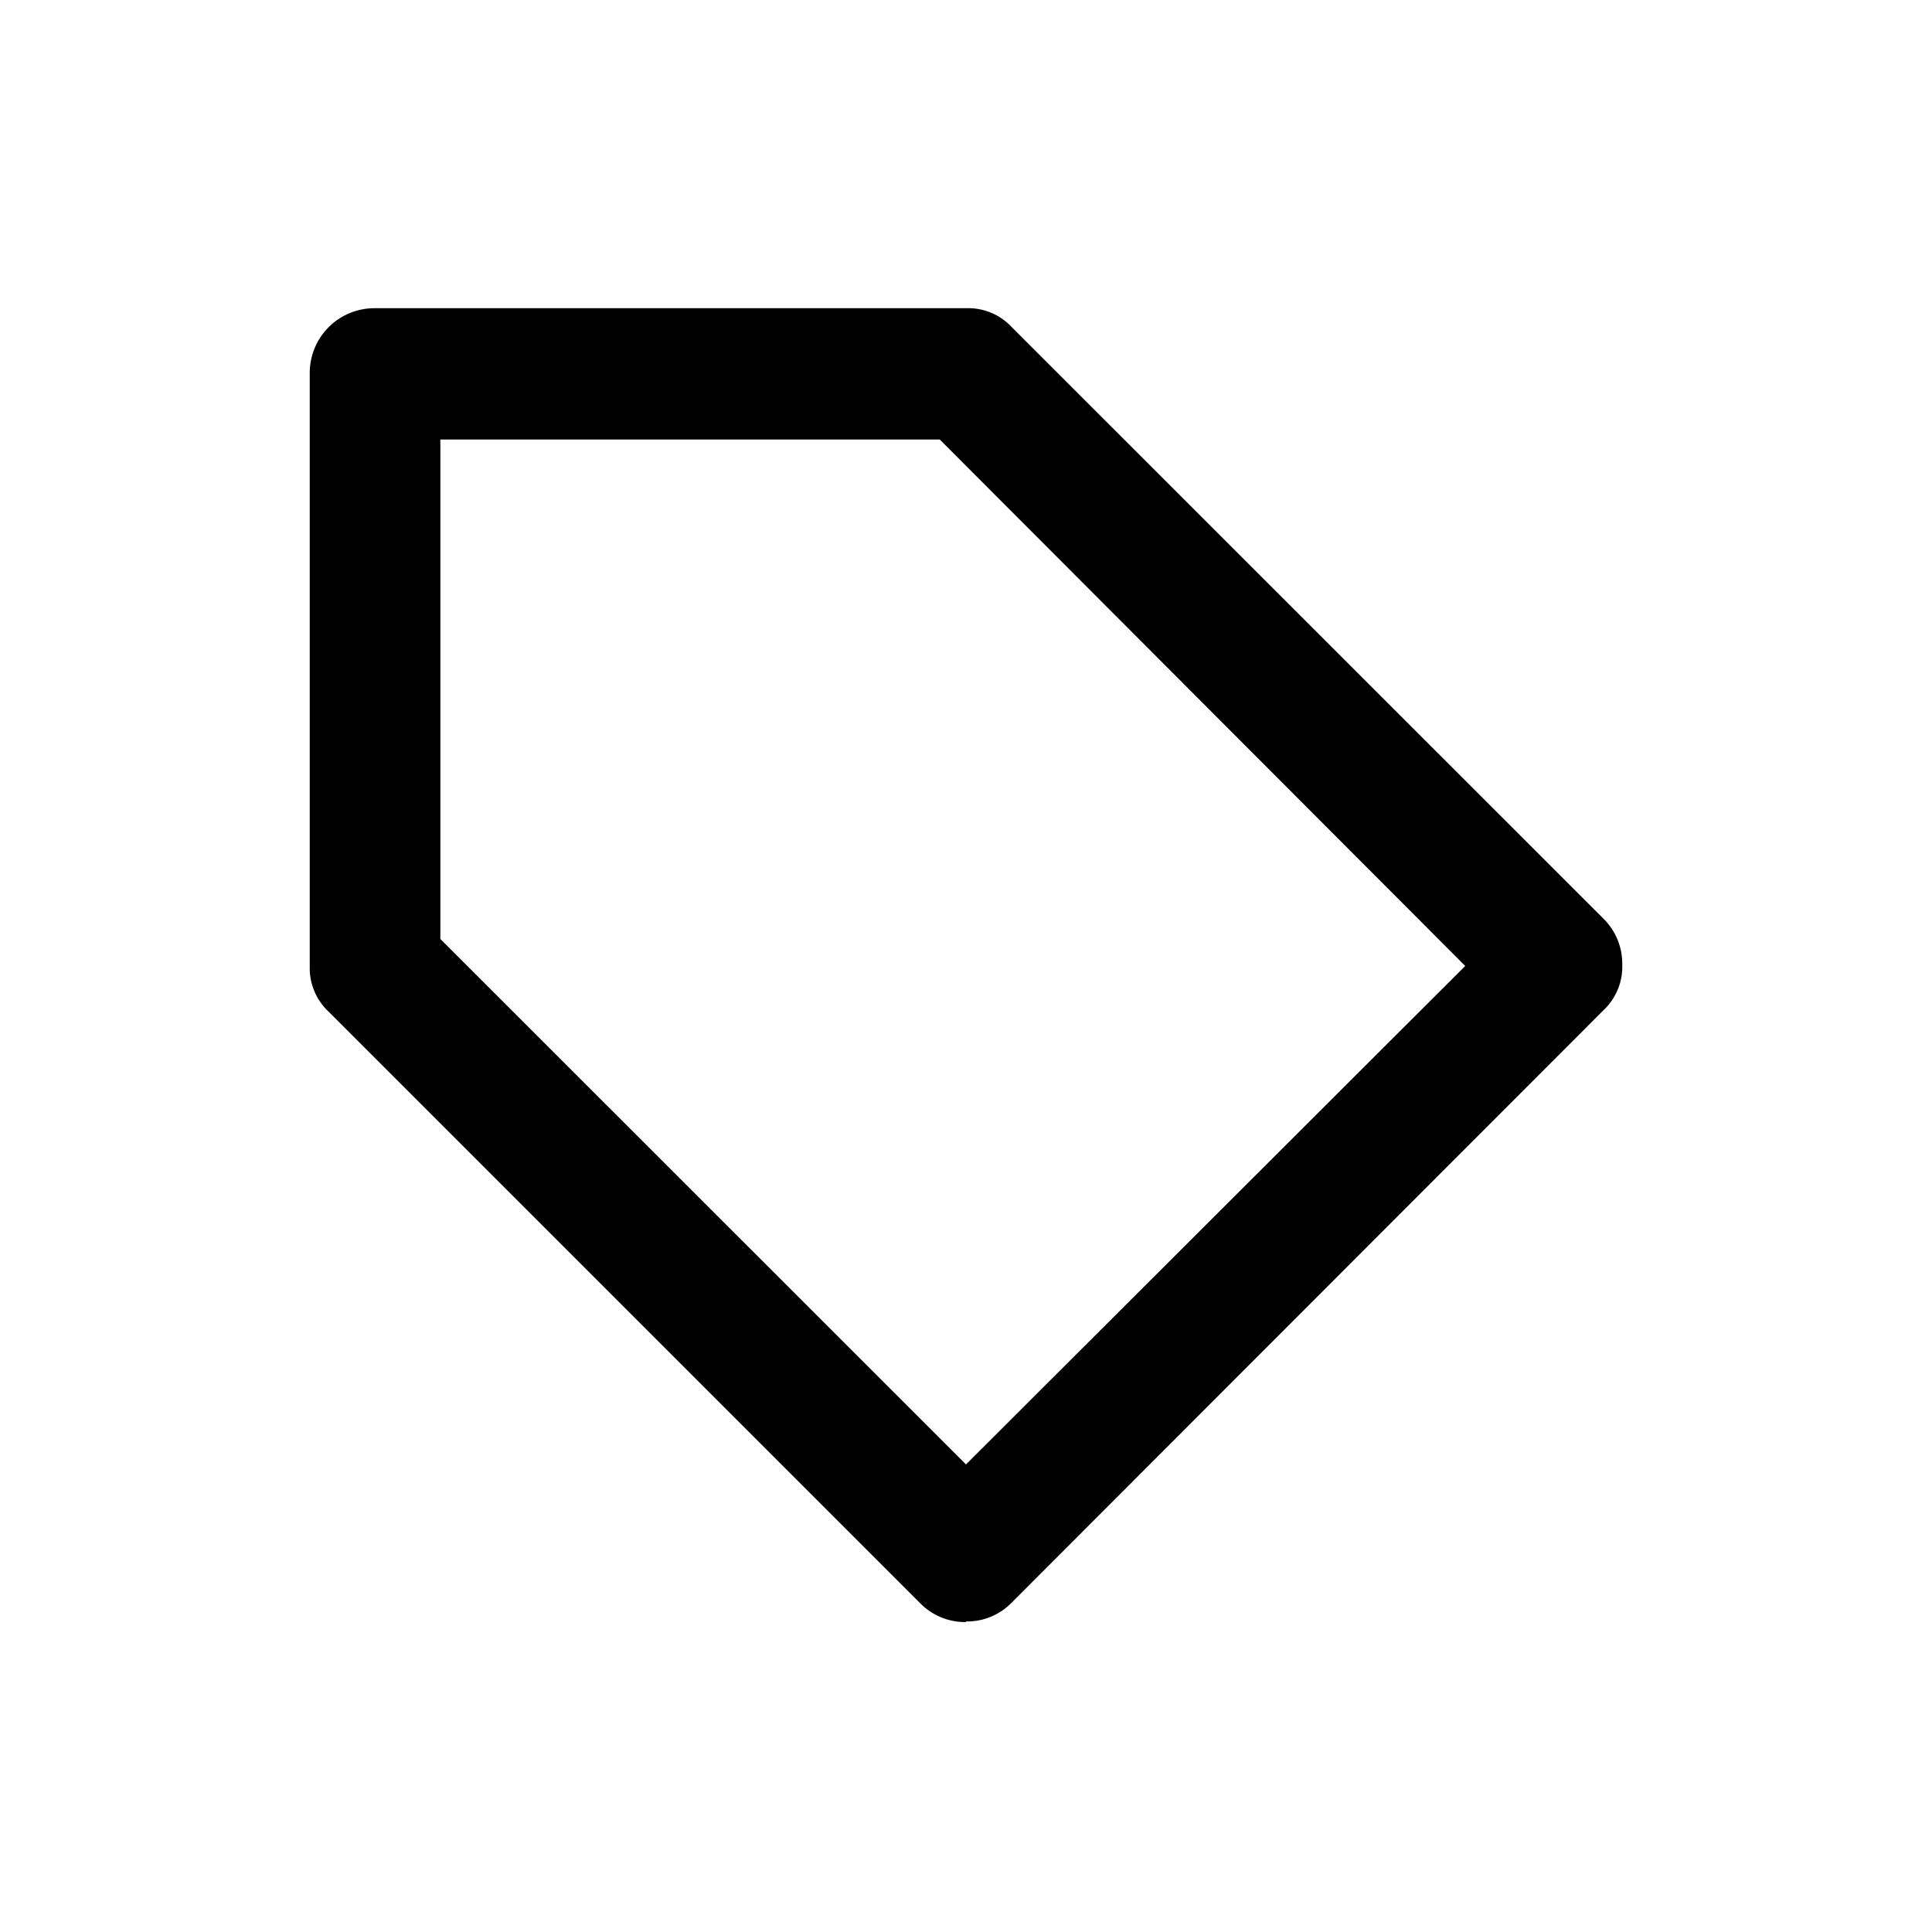
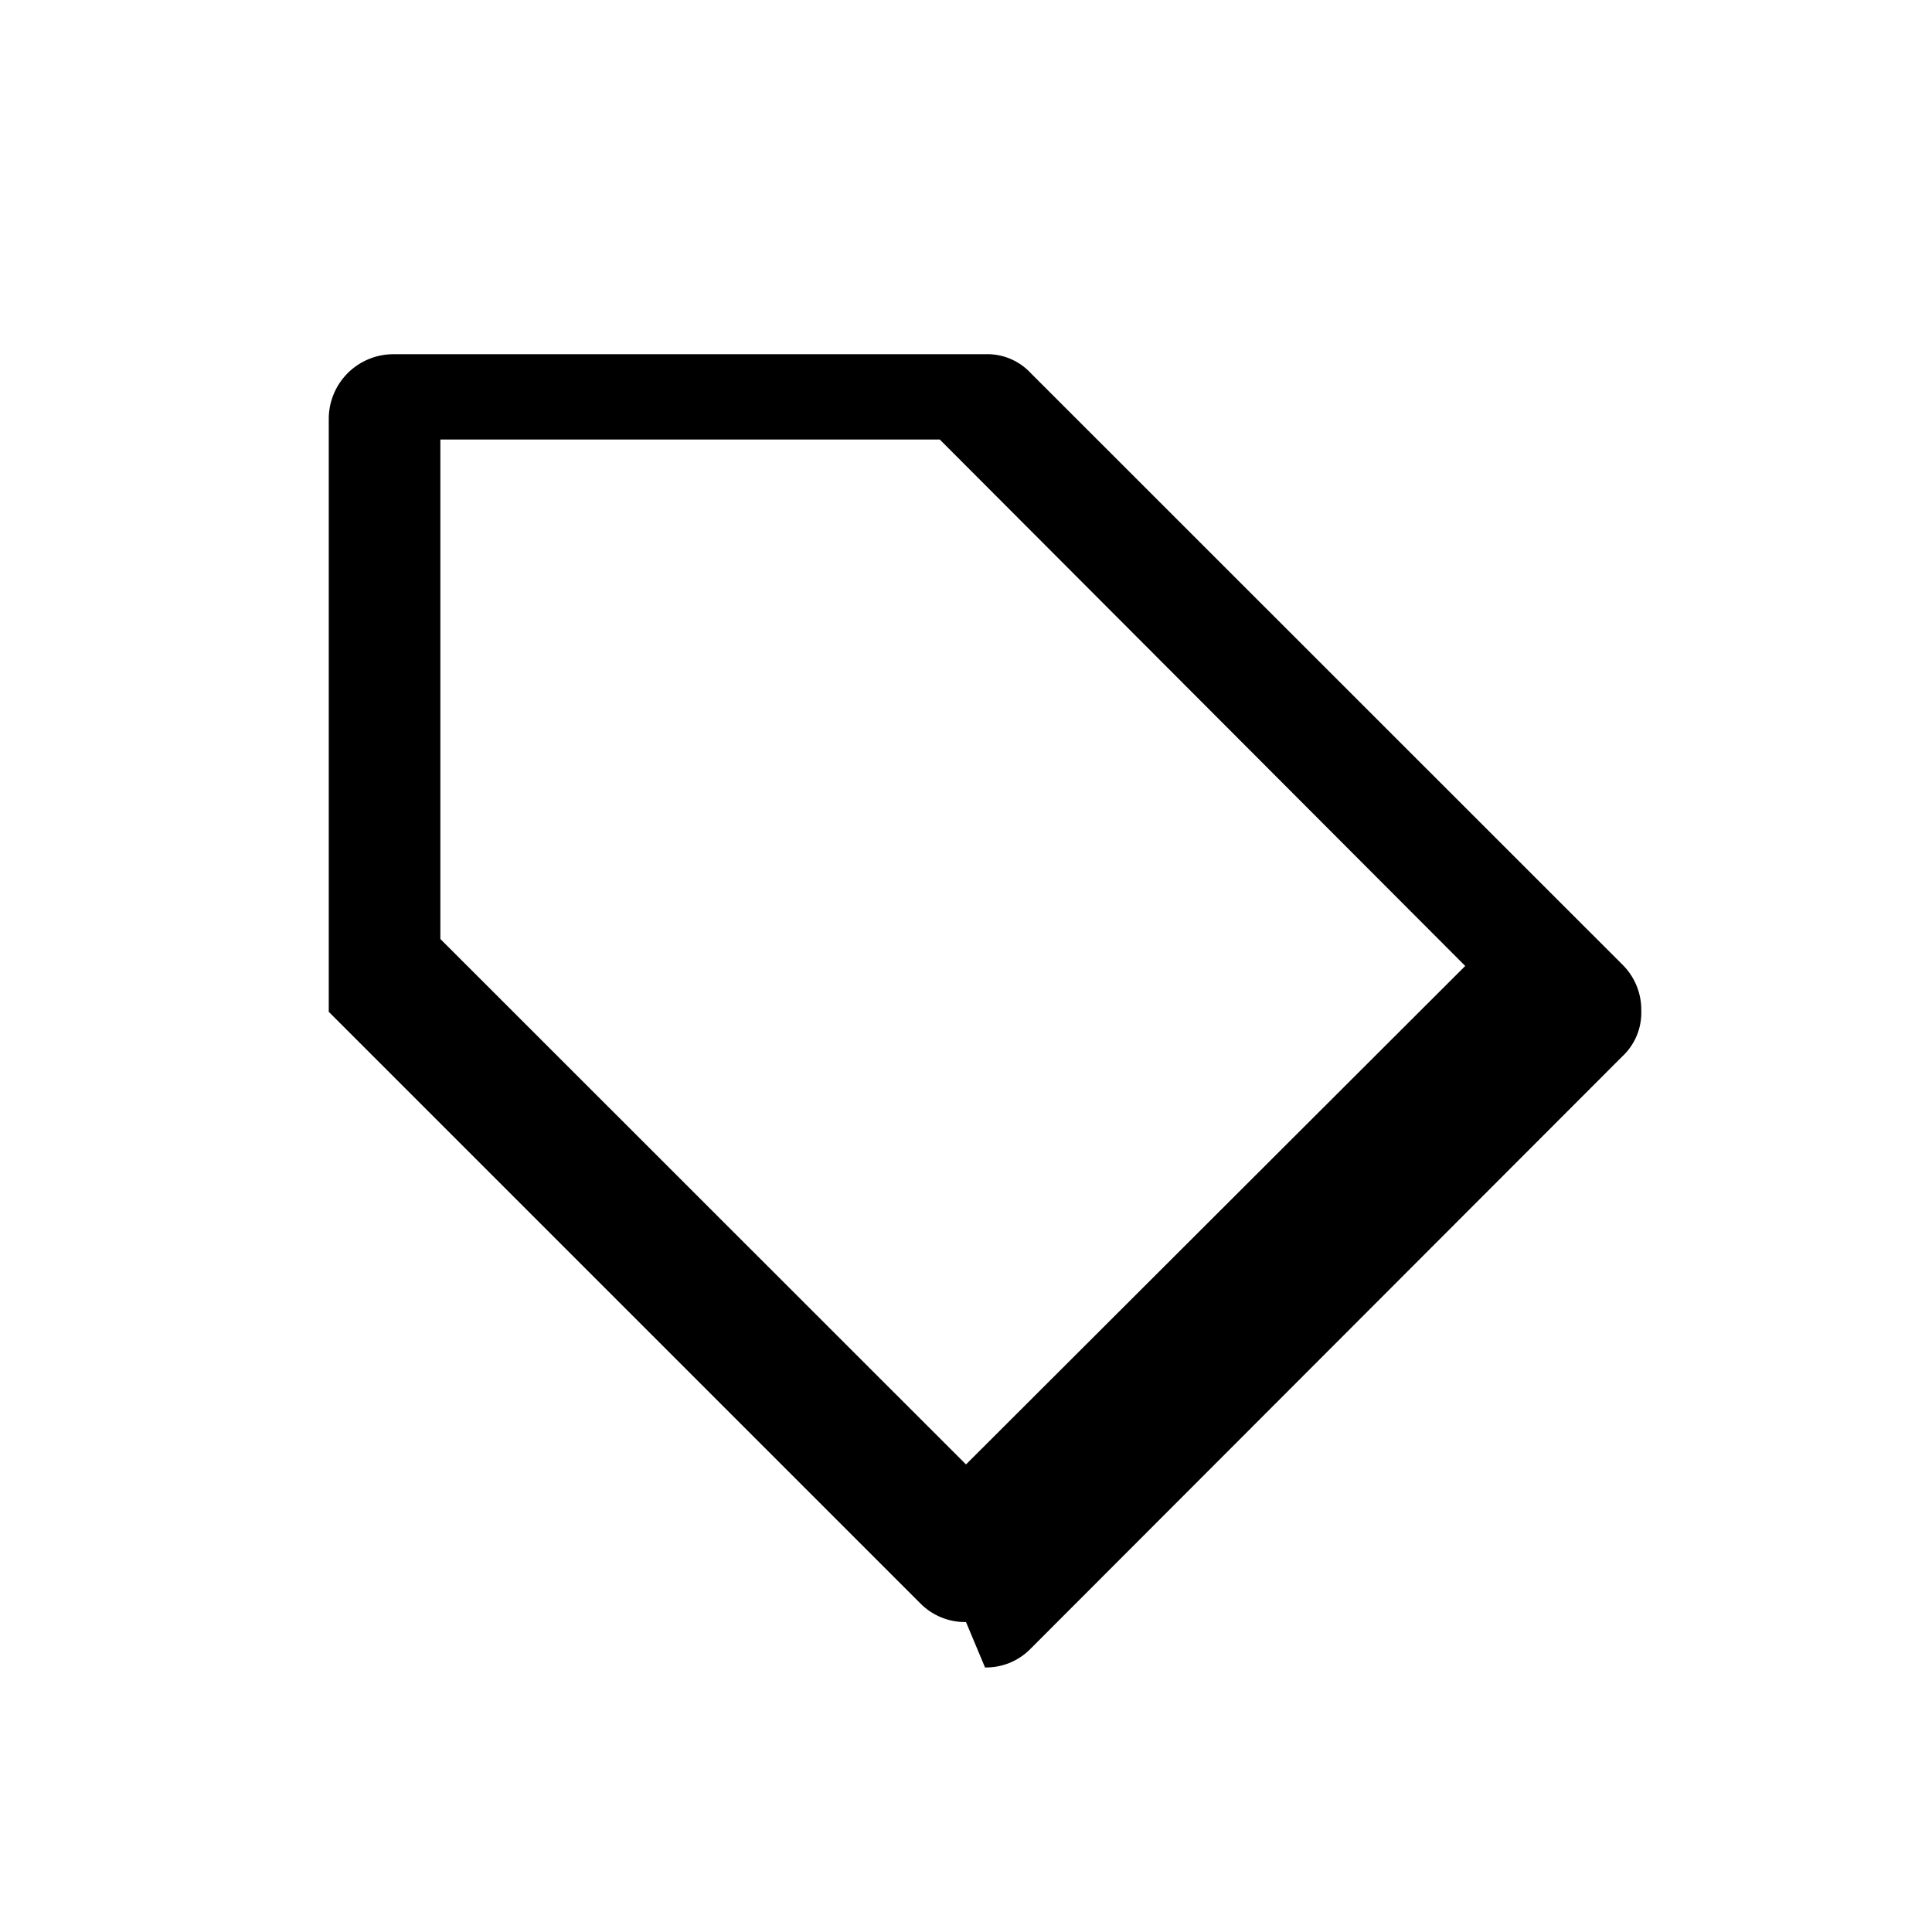
<svg xmlns="http://www.w3.org/2000/svg" fill="#000000" width="800px" height="800px" version="1.1" viewBox="144 144 512 512">
-   <path d="m400 573.86c-4.586 0.074-9-1.75-12.195-5.039l-156.68-156.68c-3.375-3.137-5.215-7.59-5.039-12.191v-156.84c-0.078-4.613 1.703-9.062 4.945-12.344 3.242-3.281 7.672-5.117 12.285-5.09h156.69c4.586-0.176 9.023 1.668 12.141 5.039l156.73 156.68c3.277 3.203 5.102 7.609 5.039 12.191 0.176 4.606-1.664 9.059-5.039 12.195l-156.73 156.89c-3.172 3.289-7.57 5.113-12.141 5.035zm-139.3-181.02 139.3 139.25 132.3-132.1-139.25-139.51h-132.35z" />
+   <path d="m400 573.86c-4.586 0.074-9-1.75-12.195-5.039l-156.68-156.68v-156.84c-0.078-4.613 1.703-9.062 4.945-12.344 3.242-3.281 7.672-5.117 12.285-5.09h156.69c4.586-0.176 9.023 1.668 12.141 5.039l156.73 156.68c3.277 3.203 5.102 7.609 5.039 12.191 0.176 4.606-1.664 9.059-5.039 12.195l-156.73 156.89c-3.172 3.289-7.57 5.113-12.141 5.035zm-139.3-181.02 139.3 139.25 132.3-132.1-139.25-139.51h-132.35z" />
</svg>